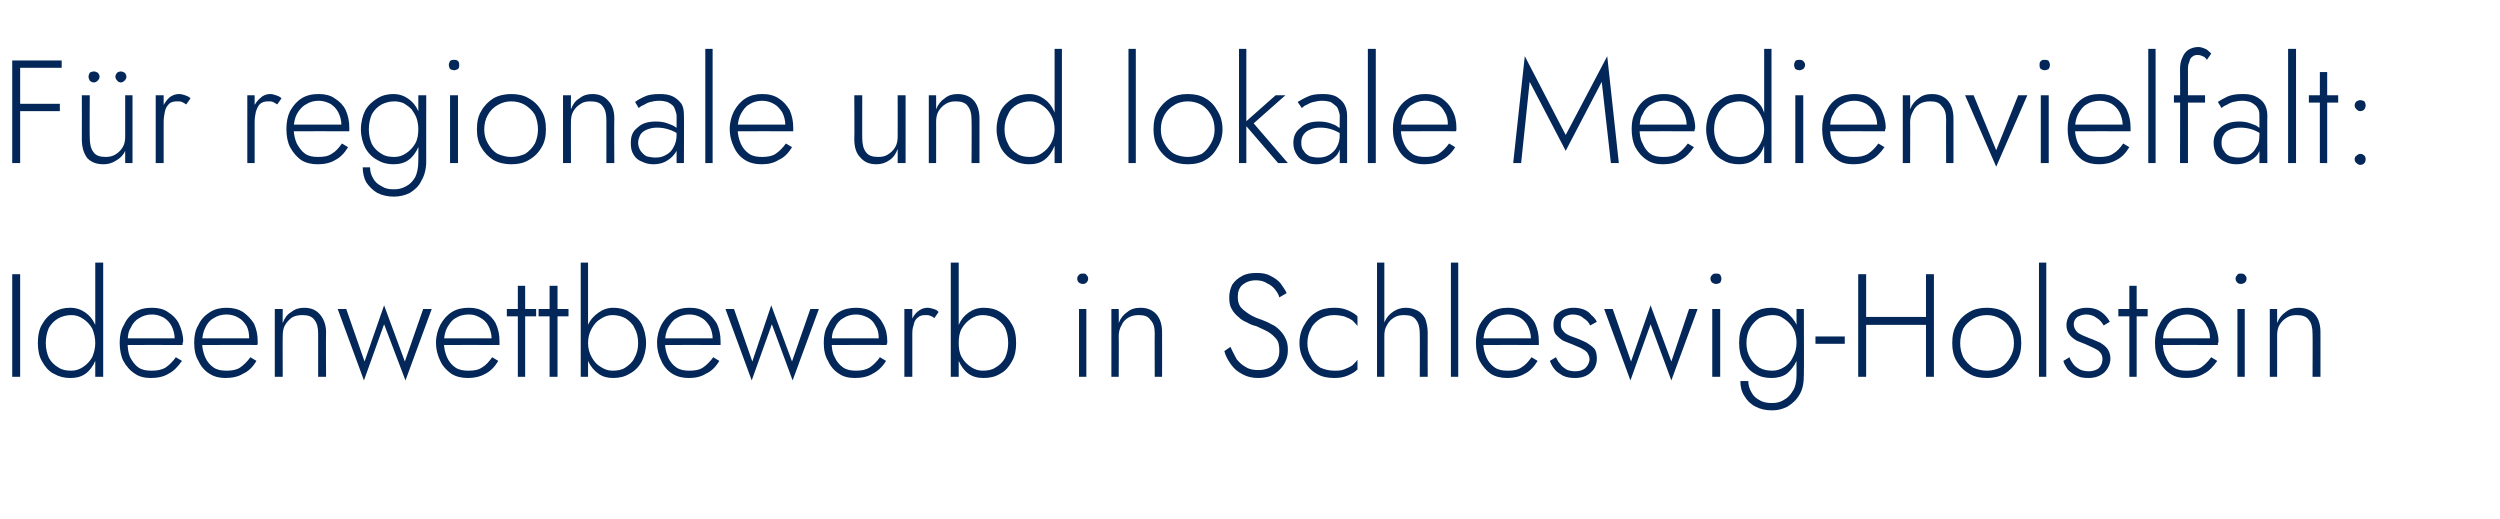
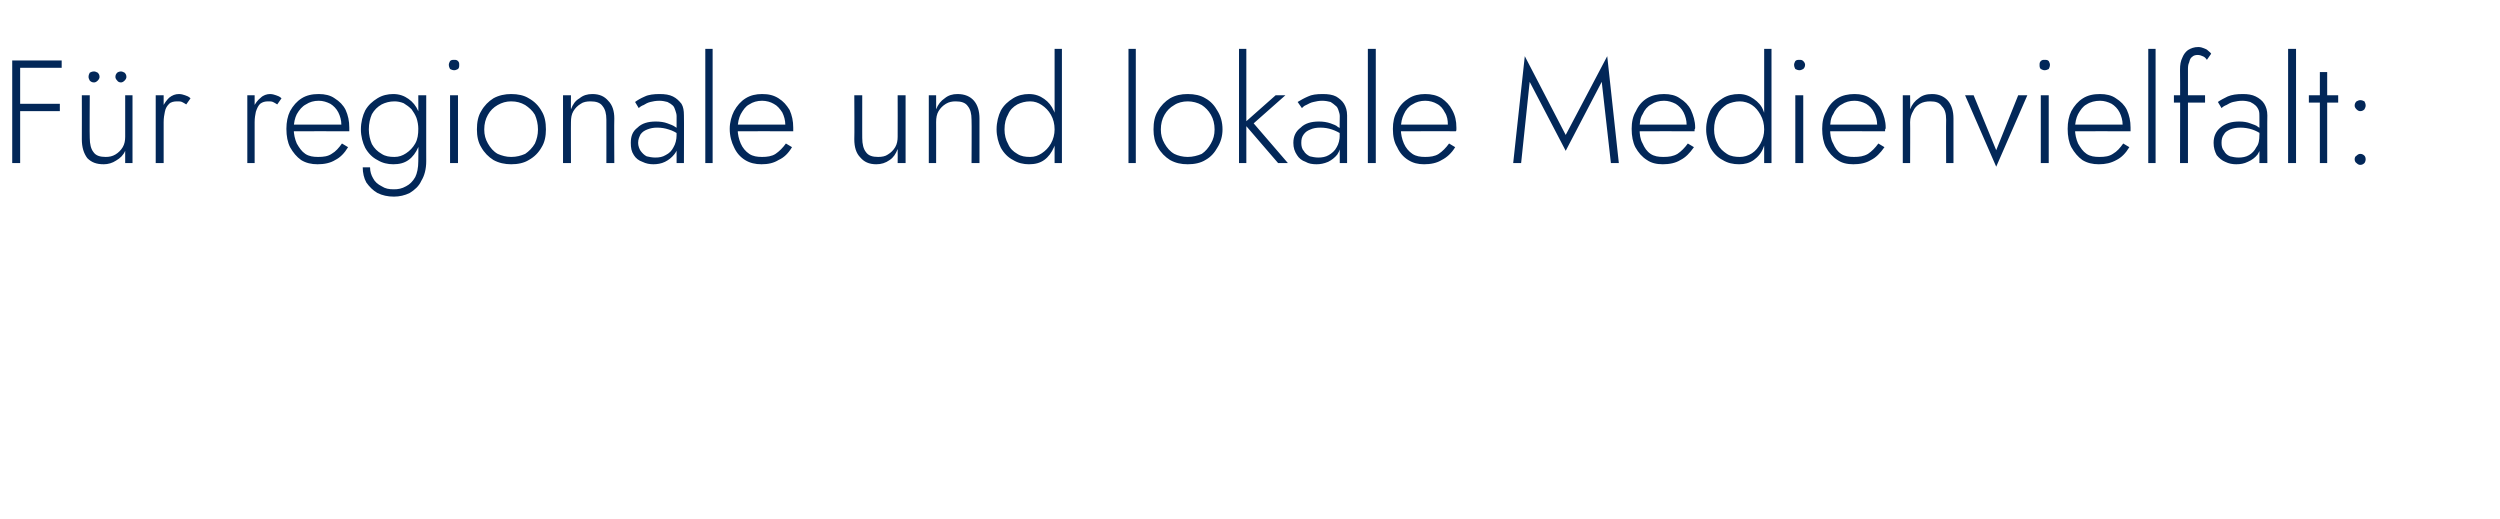
<svg xmlns="http://www.w3.org/2000/svg" version="1.1" width="409.4px" height="85px" viewBox="0 -1 409.4 85" style="top:-1px">
  <desc>F r regionale und lokale Medienvielfalt: Ideenwettbewerb in Schleswig-Holstein</desc>
  <defs />
  <g id="Polygon1181983">
-     <path d="M 2 43.9 L 2 60.7 L 3.3 60.7 L 3.3 43.9 L 2 43.9 Z M 15.6 42 L 15.6 60.7 L 16.9 60.7 L 16.9 42 L 15.6 42 Z M 6.2 55.2 C 6.2 56.3 6.4 57.4 6.9 58.2 C 7.4 59.1 8 59.8 8.8 60.2 C 9.7 60.7 10.5 60.9 11.5 60.9 C 12.5 60.9 13.3 60.7 14 60.2 C 14.7 59.7 15.2 59 15.6 58.1 C 16 57.2 16.2 56.2 16.2 55.2 C 16.2 54.1 16 53.1 15.6 52.2 C 15.2 51.3 14.7 50.7 14 50.2 C 13.3 49.7 12.5 49.4 11.5 49.4 C 10.5 49.4 9.7 49.6 8.8 50.1 C 8 50.6 7.4 51.2 6.9 52.1 C 6.4 52.9 6.2 54 6.2 55.2 Z M 7.5 55.2 C 7.5 54.2 7.7 53.4 8 52.7 C 8.4 52 8.9 51.5 9.6 51.1 C 10.2 50.8 10.9 50.6 11.7 50.6 C 12.4 50.6 13 50.8 13.6 51.2 C 14.2 51.6 14.7 52.1 15.1 52.8 C 15.4 53.5 15.6 54.3 15.6 55.2 C 15.6 56 15.4 56.8 15.1 57.5 C 14.7 58.2 14.2 58.7 13.6 59.1 C 13 59.5 12.4 59.7 11.7 59.7 C 10.9 59.7 10.2 59.6 9.6 59.2 C 8.9 58.8 8.4 58.3 8 57.6 C 7.7 56.9 7.5 56.1 7.5 55.2 Z M 24.7 60.9 C 25.8 60.9 26.8 60.7 27.6 60.2 C 28.4 59.8 29.1 59.1 29.8 58.1 C 29.8 58.1 28.8 57.5 28.8 57.5 C 28.3 58.2 27.7 58.8 27.1 59.2 C 26.4 59.6 25.7 59.7 24.8 59.7 C 24 59.7 23.3 59.6 22.7 59.2 C 22.1 58.8 21.7 58.2 21.3 57.5 C 21 56.8 20.9 56 20.9 55.1 C 20.9 54.1 21 53.3 21.4 52.7 C 21.7 52 22.2 51.4 22.8 51.1 C 23.4 50.7 24.1 50.5 24.9 50.5 C 25.6 50.5 26.2 50.7 26.8 51 C 27.3 51.3 27.8 51.8 28.1 52.4 C 28.4 53 28.6 53.7 28.6 54.4 C 28.6 54.5 28.6 54.7 28.5 54.8 C 28.5 54.9 28.5 55.1 28.4 55.1 C 28.44 55.14 29 54.4 29 54.4 L 20.4 54.4 L 20.4 55.5 C 20.4 55.5 29.9 55.47 29.9 55.5 C 29.9 55.4 29.9 55.3 29.9 55.2 C 29.9 55.1 30 55 30 54.9 C 30 53.8 29.7 52.9 29.3 52 C 28.9 51.2 28.3 50.6 27.5 50.1 C 26.8 49.6 25.9 49.4 24.9 49.4 C 23.8 49.4 22.9 49.6 22.1 50.1 C 21.3 50.6 20.7 51.3 20.3 52.2 C 19.8 53 19.6 54 19.6 55.1 C 19.6 56.3 19.8 57.3 20.2 58.1 C 20.7 59 21.3 59.7 22.1 60.2 C 22.8 60.7 23.7 60.9 24.7 60.9 Z M 36.9 60.9 C 38 60.9 39 60.7 39.8 60.2 C 40.7 59.8 41.4 59.1 42 58.1 C 42 58.1 41 57.5 41 57.5 C 40.5 58.2 39.9 58.8 39.3 59.2 C 38.7 59.6 37.9 59.7 37.1 59.7 C 36.3 59.7 35.6 59.6 35 59.2 C 34.4 58.8 33.9 58.2 33.6 57.5 C 33.3 56.8 33.1 56 33.1 55.1 C 33.1 54.1 33.3 53.3 33.6 52.7 C 33.9 52 34.4 51.4 35 51.1 C 35.6 50.7 36.3 50.5 37.1 50.5 C 37.8 50.5 38.5 50.7 39 51 C 39.6 51.3 40 51.8 40.4 52.4 C 40.7 53 40.8 53.7 40.8 54.4 C 40.8 54.5 40.8 54.7 40.8 54.8 C 40.7 54.9 40.7 55.1 40.7 55.1 C 40.68 55.14 41.2 54.4 41.2 54.4 L 32.6 54.4 L 32.6 55.5 C 32.6 55.5 42.14 55.47 42.1 55.5 C 42.2 55.4 42.2 55.3 42.2 55.2 C 42.2 55.1 42.2 55 42.2 54.9 C 42.2 53.8 42 52.9 41.6 52 C 41.1 51.2 40.5 50.6 39.8 50.1 C 39 49.6 38.1 49.4 37.1 49.4 C 36.1 49.4 35.2 49.6 34.4 50.1 C 33.6 50.6 32.9 51.3 32.5 52.2 C 32 53 31.8 54 31.8 55.1 C 31.8 56.3 32 57.3 32.5 58.1 C 32.9 59 33.5 59.7 34.3 60.2 C 35.1 60.7 35.9 60.9 36.9 60.9 Z M 52.1 53.6 C 52.1 53.58 52.1 60.7 52.1 60.7 L 53.4 60.7 C 53.4 60.7 53.35 53.43 53.4 53.4 C 53.4 52.2 53 51.2 52.4 50.5 C 51.8 49.8 51 49.4 49.8 49.4 C 49 49.4 48.3 49.6 47.7 50.1 C 47 50.5 46.6 51.1 46.3 51.9 C 46.27 51.94 46.3 49.6 46.3 49.6 L 45 49.6 L 45 60.7 L 46.3 60.7 C 46.3 60.7 46.27 53.96 46.3 54 C 46.3 53.3 46.4 52.7 46.7 52.2 C 47 51.7 47.4 51.3 47.8 51 C 48.3 50.7 48.9 50.6 49.5 50.6 C 50.4 50.6 51.1 50.8 51.5 51.4 C 51.9 51.9 52.1 52.6 52.1 53.6 Z M 55.3 49.6 L 59.6 61.3 L 62.9 52.1 L 66.4 61.3 L 70.7 49.6 L 69.3 49.6 L 66.3 58.2 L 62.9 49 L 59.7 58.2 L 56.7 49.6 L 55.3 49.6 Z M 76.6 60.9 C 77.7 60.9 78.6 60.7 79.5 60.2 C 80.3 59.8 81 59.1 81.6 58.1 C 81.6 58.1 80.6 57.5 80.6 57.5 C 80.1 58.2 79.6 58.8 78.9 59.2 C 78.3 59.6 77.6 59.7 76.7 59.7 C 75.9 59.7 75.2 59.6 74.6 59.2 C 74 58.8 73.5 58.2 73.2 57.5 C 72.9 56.8 72.7 56 72.7 55.1 C 72.7 54.1 72.9 53.3 73.2 52.7 C 73.6 52 74 51.4 74.6 51.1 C 75.2 50.7 75.9 50.5 76.8 50.5 C 77.5 50.5 78.1 50.7 78.6 51 C 79.2 51.3 79.7 51.8 80 52.4 C 80.3 53 80.5 53.7 80.5 54.4 C 80.5 54.5 80.5 54.7 80.4 54.8 C 80.4 54.9 80.3 55.1 80.3 55.1 C 80.3 55.14 80.8 54.4 80.8 54.4 L 72.2 54.4 L 72.2 55.5 C 72.2 55.5 81.77 55.47 81.8 55.5 C 81.8 55.4 81.8 55.3 81.8 55.2 C 81.8 55.1 81.8 55 81.8 54.9 C 81.8 53.8 81.6 52.9 81.2 52 C 80.8 51.2 80.2 50.6 79.4 50.1 C 78.6 49.6 77.8 49.4 76.8 49.4 C 75.7 49.4 74.8 49.6 74 50.1 C 73.2 50.6 72.6 51.3 72.1 52.2 C 71.7 53 71.4 54 71.4 55.1 C 71.4 56.3 71.7 57.3 72.1 58.1 C 72.5 59 73.2 59.7 73.9 60.2 C 74.7 60.7 75.6 60.9 76.6 60.9 Z M 83 49.6 L 83 50.8 L 87.8 50.8 L 87.8 49.6 L 83 49.6 Z M 84.8 45.8 L 84.8 60.7 L 86 60.7 L 86 45.8 L 84.8 45.8 Z M 88.2 49.6 L 88.2 50.8 L 93.1 50.8 L 93.1 49.6 L 88.2 49.6 Z M 90 45.8 L 90 60.7 L 91.3 60.7 L 91.3 45.8 L 90 45.8 Z M 96.3 42 L 95.1 42 L 95.1 60.7 L 96.3 60.7 L 96.3 42 Z M 105.8 55.2 C 105.8 54 105.5 52.9 105.1 52.1 C 104.6 51.2 103.9 50.6 103.1 50.1 C 102.3 49.6 101.4 49.4 100.4 49.4 C 99.5 49.4 98.7 49.7 98 50.2 C 97.3 50.7 96.7 51.3 96.3 52.2 C 96 53.1 95.8 54.1 95.8 55.2 C 95.8 56.2 96 57.2 96.3 58.1 C 96.7 59 97.3 59.7 98 60.2 C 98.7 60.7 99.5 60.9 100.4 60.9 C 101.4 60.9 102.3 60.7 103.1 60.2 C 103.9 59.8 104.6 59.1 105.1 58.2 C 105.5 57.4 105.8 56.3 105.8 55.2 Z M 104.5 55.2 C 104.5 56.1 104.3 56.9 103.9 57.6 C 103.6 58.3 103 58.8 102.4 59.2 C 101.8 59.6 101.1 59.7 100.3 59.7 C 99.6 59.7 99 59.5 98.4 59.1 C 97.7 58.7 97.3 58.2 96.9 57.5 C 96.5 56.8 96.3 56 96.3 55.2 C 96.3 54.3 96.5 53.5 96.9 52.8 C 97.3 52.1 97.7 51.6 98.4 51.2 C 99 50.8 99.6 50.6 100.3 50.6 C 101.1 50.6 101.8 50.8 102.4 51.1 C 103 51.5 103.6 52 103.9 52.7 C 104.3 53.4 104.5 54.2 104.5 55.2 Z M 112.8 60.9 C 113.9 60.9 114.8 60.7 115.6 60.2 C 116.5 59.8 117.2 59.1 117.8 58.1 C 117.8 58.1 116.8 57.5 116.8 57.5 C 116.3 58.2 115.7 58.8 115.1 59.2 C 114.5 59.6 113.7 59.7 112.9 59.7 C 112.1 59.7 111.4 59.6 110.8 59.2 C 110.2 58.8 109.7 58.2 109.4 57.5 C 109.1 56.8 108.9 56 108.9 55.1 C 108.9 54.1 109.1 53.3 109.4 52.7 C 109.8 52 110.2 51.4 110.8 51.1 C 111.4 50.7 112.1 50.5 112.9 50.5 C 113.6 50.5 114.3 50.7 114.8 51 C 115.4 51.3 115.8 51.8 116.2 52.4 C 116.5 53 116.7 53.7 116.7 54.4 C 116.7 54.5 116.6 54.7 116.6 54.8 C 116.6 54.9 116.5 55.1 116.5 55.1 C 116.49 55.14 117 54.4 117 54.4 L 108.4 54.4 L 108.4 55.5 C 108.4 55.5 117.96 55.47 118 55.5 C 118 55.4 118 55.3 118 55.2 C 118 55.1 118 55 118 54.9 C 118 53.8 117.8 52.9 117.4 52 C 116.9 51.2 116.4 50.6 115.6 50.1 C 114.8 49.6 114 49.4 112.9 49.4 C 111.9 49.4 111 49.6 110.2 50.1 C 109.4 50.6 108.8 51.3 108.3 52.2 C 107.9 53 107.6 54 107.6 55.1 C 107.6 56.3 107.9 57.3 108.3 58.1 C 108.7 59 109.3 59.7 110.1 60.2 C 110.9 60.7 111.8 60.9 112.8 60.9 Z M 118.8 49.6 L 123.1 61.3 L 126.4 52.1 L 129.8 61.3 L 134.1 49.6 L 132.7 49.6 L 129.7 58.2 L 126.3 49 L 123.2 58.2 L 120.2 49.6 L 118.8 49.6 Z M 140 60.9 C 141.1 60.9 142.1 60.7 142.9 60.2 C 143.7 59.8 144.5 59.1 145.1 58.1 C 145.1 58.1 144.1 57.5 144.1 57.5 C 143.6 58.2 143 58.8 142.4 59.2 C 141.7 59.6 141 59.7 140.2 59.7 C 139.4 59.7 138.7 59.6 138.1 59.2 C 137.5 58.8 137 58.2 136.7 57.5 C 136.3 56.8 136.2 56 136.2 55.1 C 136.2 54.1 136.3 53.3 136.7 52.7 C 137 52 137.5 51.4 138.1 51.1 C 138.7 50.7 139.4 50.5 140.2 50.5 C 140.9 50.5 141.5 50.7 142.1 51 C 142.7 51.3 143.1 51.8 143.4 52.4 C 143.8 53 143.9 53.7 143.9 54.4 C 143.9 54.5 143.9 54.7 143.9 54.8 C 143.8 54.9 143.8 55.1 143.8 55.1 C 143.76 55.14 144.3 54.4 144.3 54.4 L 135.7 54.4 L 135.7 55.5 C 135.7 55.5 145.22 55.47 145.2 55.5 C 145.2 55.4 145.2 55.3 145.3 55.2 C 145.3 55.1 145.3 55 145.3 54.9 C 145.3 53.8 145.1 52.9 144.6 52 C 144.2 51.2 143.6 50.6 142.9 50.1 C 142.1 49.6 141.2 49.4 140.2 49.4 C 139.2 49.4 138.2 49.6 137.4 50.1 C 136.6 50.6 136 51.3 135.6 52.2 C 135.1 53 134.9 54 134.9 55.1 C 134.9 56.3 135.1 57.3 135.6 58.1 C 136 59 136.6 59.7 137.4 60.2 C 138.1 60.7 139 60.9 140 60.9 Z M 149.4 49.6 L 148.1 49.6 L 148.1 60.7 L 149.4 60.7 L 149.4 49.6 Z M 153 51.1 C 153 51.1 153.7 50.1 153.7 50.1 C 153.5 49.8 153.2 49.7 152.9 49.6 C 152.6 49.5 152.2 49.4 151.9 49.4 C 151.3 49.4 150.8 49.6 150.3 50 C 149.8 50.4 149.5 50.9 149.2 51.6 C 148.9 52.3 148.8 53.1 148.8 54 C 148.8 54 149.4 54 149.4 54 C 149.4 53.3 149.4 52.8 149.6 52.3 C 149.7 51.7 149.9 51.3 150.3 51 C 150.6 50.7 151 50.6 151.6 50.6 C 151.9 50.6 152.1 50.6 152.3 50.7 C 152.6 50.8 152.8 50.9 153 51.1 Z M 157 42 L 155.7 42 L 155.7 60.7 L 157 60.7 L 157 42 Z M 166.4 55.2 C 166.4 54 166.2 52.9 165.7 52.1 C 165.2 51.2 164.6 50.6 163.8 50.1 C 163 49.6 162.1 49.4 161.1 49.4 C 160.1 49.4 159.3 49.7 158.6 50.2 C 157.9 50.7 157.4 51.3 157 52.2 C 156.6 53.1 156.4 54.1 156.4 55.2 C 156.4 56.2 156.6 57.2 157 58.1 C 157.4 59 157.9 59.7 158.6 60.2 C 159.3 60.7 160.1 60.9 161.1 60.9 C 162.1 60.9 163 60.7 163.8 60.2 C 164.6 59.8 165.2 59.1 165.7 58.2 C 166.2 57.4 166.4 56.3 166.4 55.2 Z M 165.1 55.2 C 165.1 56.1 164.9 56.9 164.6 57.6 C 164.2 58.3 163.7 58.8 163 59.2 C 162.4 59.6 161.7 59.7 160.9 59.7 C 160.2 59.7 159.6 59.5 159 59.1 C 158.4 58.7 157.9 58.2 157.5 57.5 C 157.1 56.8 157 56 157 55.2 C 157 54.3 157.1 53.5 157.5 52.8 C 157.9 52.1 158.4 51.6 159 51.2 C 159.6 50.8 160.2 50.6 160.9 50.6 C 161.7 50.6 162.4 50.8 163 51.1 C 163.7 51.5 164.2 52 164.6 52.7 C 164.9 53.4 165.1 54.2 165.1 55.2 Z M 176.4 44.6 C 176.4 44.9 176.5 45.1 176.7 45.3 C 176.9 45.4 177.1 45.5 177.3 45.5 C 177.6 45.5 177.8 45.4 177.9 45.3 C 178.1 45.1 178.2 44.9 178.2 44.6 C 178.2 44.4 178.1 44.2 177.9 44 C 177.8 43.8 177.6 43.8 177.3 43.8 C 177.1 43.8 176.9 43.8 176.7 44 C 176.5 44.2 176.4 44.4 176.4 44.6 Z M 176.7 49.6 L 176.7 60.7 L 177.9 60.7 L 177.9 49.6 L 176.7 49.6 Z M 189.1 53.6 C 189.07 53.58 189.1 60.7 189.1 60.7 L 190.3 60.7 C 190.3 60.7 190.32 53.43 190.3 53.4 C 190.3 52.2 190 51.2 189.4 50.5 C 188.8 49.8 187.9 49.4 186.8 49.4 C 185.9 49.4 185.2 49.6 184.6 50.1 C 184 50.5 183.5 51.1 183.2 51.9 C 183.24 51.94 183.2 49.6 183.2 49.6 L 182 49.6 L 182 60.7 L 183.2 60.7 C 183.2 60.7 183.24 53.96 183.2 54 C 183.2 53.3 183.4 52.7 183.7 52.2 C 183.9 51.7 184.3 51.3 184.8 51 C 185.3 50.7 185.9 50.6 186.5 50.6 C 187.4 50.6 188 50.8 188.4 51.4 C 188.9 51.9 189.1 52.6 189.1 53.6 Z M 201.5 55.8 C 201.5 55.8 200.5 56.5 200.5 56.5 C 200.7 57.3 201.1 58 201.6 58.7 C 202.1 59.4 202.7 59.9 203.5 60.3 C 204.2 60.7 205.1 60.9 206 60.9 C 206.7 60.9 207.4 60.8 208 60.6 C 208.5 60.4 209.1 60 209.5 59.6 C 209.9 59.2 210.3 58.7 210.5 58.2 C 210.8 57.6 210.9 57 210.9 56.3 C 210.9 55.6 210.8 54.9 210.5 54.4 C 210.3 53.9 209.9 53.4 209.5 53 C 209.1 52.6 208.7 52.3 208.2 52.1 C 207.7 51.8 207.2 51.6 206.7 51.4 C 205.8 51.1 205.1 50.8 204.5 50.4 C 203.9 50 203.4 49.6 203.1 49.2 C 202.8 48.7 202.7 48.2 202.7 47.6 C 202.7 46.8 202.9 46.2 203.4 45.7 C 204 45.2 204.7 44.9 205.7 44.9 C 206.4 44.9 207.1 45.1 207.5 45.4 C 208 45.6 208.5 46 208.8 46.4 C 209.1 46.8 209.4 47.2 209.5 47.7 C 209.5 47.7 210.7 47 210.7 47 C 210.5 46.5 210.1 46 209.7 45.4 C 209.3 44.9 208.7 44.5 208.1 44.2 C 207.4 43.8 206.7 43.7 205.8 43.7 C 204.9 43.7 204.1 43.8 203.4 44.2 C 202.8 44.5 202.2 45 201.8 45.6 C 201.5 46.2 201.3 46.9 201.3 47.7 C 201.3 48.5 201.4 49.1 201.7 49.6 C 202 50.1 202.3 50.5 202.8 50.9 C 203.2 51.3 203.7 51.6 204.2 51.8 C 204.7 52.1 205.2 52.3 205.7 52.4 C 206.4 52.7 207 53 207.6 53.3 C 208.1 53.6 208.6 54 209 54.5 C 209.4 55 209.5 55.6 209.5 56.5 C 209.5 57.4 209.2 58.1 208.6 58.7 C 208 59.3 207.1 59.6 206.1 59.6 C 205.3 59.6 204.6 59.5 204 59.1 C 203.4 58.8 202.9 58.3 202.5 57.8 C 202.2 57.2 201.8 56.5 201.5 55.8 Z M 214.1 55.2 C 214.1 54.3 214.3 53.5 214.7 52.8 C 215 52.1 215.6 51.6 216.2 51.2 C 216.9 50.8 217.6 50.6 218.5 50.6 C 219.1 50.6 219.6 50.7 220.1 50.8 C 220.6 51 221.1 51.2 221.5 51.5 C 221.8 51.8 222.1 52.1 222.3 52.4 C 222.3 52.4 222.3 50.8 222.3 50.8 C 221.9 50.4 221.4 50.1 220.7 49.8 C 220 49.5 219.3 49.4 218.5 49.4 C 217.4 49.4 216.4 49.6 215.6 50.1 C 214.7 50.6 214.1 51.3 213.6 52.2 C 213.1 53 212.8 54 212.8 55.2 C 212.8 56.3 213.1 57.3 213.6 58.1 C 214.1 59 214.7 59.7 215.6 60.2 C 216.4 60.7 217.4 60.9 218.5 60.9 C 219.3 60.9 220 60.8 220.7 60.5 C 221.4 60.2 221.9 59.9 222.3 59.5 C 222.3 59.5 222.3 57.9 222.3 57.9 C 222.1 58.2 221.8 58.5 221.5 58.8 C 221.1 59.1 220.6 59.3 220.1 59.5 C 219.6 59.7 219.1 59.7 218.5 59.7 C 217.6 59.7 216.9 59.5 216.2 59.2 C 215.6 58.8 215 58.2 214.7 57.5 C 214.3 56.8 214.1 56.1 214.1 55.2 Z M 226.7 42 L 225.5 42 L 225.5 60.7 L 226.7 60.7 L 226.7 42 Z M 232.5 53.6 C 232.53 53.58 232.5 60.7 232.5 60.7 L 233.8 60.7 C 233.8 60.7 233.78 53.43 233.8 53.4 C 233.8 52.6 233.6 51.8 233.4 51.2 C 233.1 50.6 232.7 50.2 232.2 49.9 C 231.6 49.6 231 49.4 230.2 49.4 C 229.5 49.4 228.8 49.6 228.2 50 C 227.6 50.4 227.1 50.9 226.8 51.6 C 226.4 52.3 226.3 53.1 226.3 54 C 226.3 54 226.7 54 226.7 54 C 226.7 53.3 226.8 52.8 227.1 52.3 C 227.4 51.7 227.8 51.3 228.3 51 C 228.8 50.7 229.3 50.6 229.9 50.6 C 230.9 50.6 231.5 50.8 231.9 51.4 C 232.3 51.9 232.5 52.6 232.5 53.6 Z M 237.6 42 L 237.6 60.7 L 238.8 60.7 L 238.8 42 L 237.6 42 Z M 246.8 60.9 C 247.9 60.9 248.8 60.7 249.7 60.2 C 250.5 59.8 251.2 59.1 251.8 58.1 C 251.8 58.1 250.8 57.5 250.8 57.5 C 250.3 58.2 249.8 58.8 249.1 59.2 C 248.5 59.6 247.8 59.7 246.9 59.7 C 246.1 59.7 245.4 59.6 244.8 59.2 C 244.2 58.8 243.7 58.2 243.4 57.5 C 243.1 56.8 242.9 56 242.9 55.1 C 242.9 54.1 243.1 53.3 243.4 52.7 C 243.8 52 244.2 51.4 244.8 51.1 C 245.4 50.7 246.1 50.5 247 50.5 C 247.7 50.5 248.3 50.7 248.9 51 C 249.4 51.3 249.9 51.8 250.2 52.4 C 250.5 53 250.7 53.7 250.7 54.4 C 250.7 54.5 250.7 54.7 250.6 54.8 C 250.6 54.9 250.5 55.1 250.5 55.1 C 250.51 55.14 251 54.4 251 54.4 L 242.4 54.4 L 242.4 55.5 C 242.4 55.5 251.97 55.47 252 55.5 C 252 55.4 252 55.3 252 55.2 C 252 55.1 252 55 252 54.9 C 252 53.8 251.8 52.9 251.4 52 C 251 51.2 250.4 50.6 249.6 50.1 C 248.8 49.6 248 49.4 247 49.4 C 245.9 49.4 245 49.6 244.2 50.1 C 243.4 50.6 242.8 51.3 242.3 52.2 C 241.9 53 241.7 54 241.7 55.1 C 241.7 56.3 241.9 57.3 242.3 58.1 C 242.8 59 243.4 59.7 244.1 60.2 C 244.9 60.7 245.8 60.9 246.8 60.9 Z M 254.8 57.5 C 254.8 57.5 253.8 58.1 253.8 58.1 C 254 58.6 254.2 59 254.6 59.5 C 254.9 59.9 255.4 60.2 255.9 60.5 C 256.5 60.8 257.2 60.9 257.9 60.9 C 259 60.9 259.9 60.6 260.5 60 C 261.2 59.4 261.5 58.6 261.5 57.7 C 261.5 57.1 261.4 56.5 261.1 56.1 C 260.7 55.7 260.3 55.4 259.8 55.1 C 259.3 54.9 258.8 54.6 258.2 54.4 C 257.7 54.2 257.3 54.1 256.9 53.9 C 256.5 53.7 256.2 53.5 256 53.2 C 255.7 52.9 255.6 52.6 255.6 52.1 C 255.6 51.6 255.8 51.2 256.2 50.9 C 256.5 50.7 257 50.5 257.5 50.5 C 258.3 50.5 258.9 50.7 259.3 51.1 C 259.8 51.4 260.2 51.8 260.4 52.3 C 260.4 52.3 261.5 51.7 261.5 51.7 C 261.3 51.3 261 50.9 260.6 50.6 C 260.3 50.2 259.9 49.9 259.4 49.7 C 258.9 49.5 258.3 49.4 257.7 49.4 C 257.1 49.4 256.6 49.5 256.1 49.7 C 255.6 49.9 255.2 50.2 254.8 50.6 C 254.5 51.1 254.4 51.6 254.4 52.2 C 254.4 52.9 254.5 53.4 254.8 53.8 C 255.2 54.2 255.5 54.5 256 54.8 C 256.5 55 257 55.2 257.5 55.4 C 258 55.6 258.4 55.8 258.9 56 C 259.3 56.2 259.6 56.4 259.9 56.7 C 260.1 57 260.3 57.4 260.3 57.8 C 260.3 58.4 260 58.9 259.6 59.3 C 259.2 59.6 258.7 59.8 258 59.8 C 257.4 59.8 256.9 59.7 256.5 59.5 C 256.1 59.2 255.7 59 255.5 58.6 C 255.2 58.3 255 57.9 254.8 57.5 Z M 262.7 49.6 L 267 61.3 L 270.3 52.1 L 273.7 61.3 L 278 49.6 L 276.6 49.6 L 273.7 58.2 L 270.3 49 L 267.1 58.2 L 264.1 49.6 L 262.7 49.6 Z M 280.1 44.6 C 280.1 44.9 280.2 45.1 280.4 45.3 C 280.6 45.4 280.8 45.5 281 45.5 C 281.3 45.5 281.5 45.4 281.7 45.3 C 281.8 45.1 281.9 44.9 281.9 44.6 C 281.9 44.4 281.8 44.2 281.7 44 C 281.5 43.8 281.3 43.8 281 43.8 C 280.8 43.8 280.6 43.8 280.4 44 C 280.2 44.2 280.1 44.4 280.1 44.6 Z M 280.4 49.6 L 280.4 60.7 L 281.7 60.7 L 281.7 49.6 L 280.4 49.6 Z M 285 61.4 C 285 62.3 285.2 63.2 285.7 63.9 C 286.1 64.6 286.7 65.2 287.5 65.6 C 288.3 66 289.1 66.2 290.2 66.2 C 291.1 66.2 291.9 66 292.7 65.6 C 293.5 65.1 294.2 64.5 294.7 63.6 C 295.2 62.8 295.4 61.7 295.4 60.4 C 295.44 60.44 295.4 49.6 295.4 49.6 L 294.2 49.6 C 294.2 49.6 294.19 60.44 294.2 60.4 C 294.2 61.5 294 62.4 293.6 63 C 293.2 63.7 292.7 64.2 292.1 64.5 C 291.5 64.9 290.8 65 290.2 65 C 289.4 65 288.7 64.9 288.1 64.5 C 287.5 64.2 287.1 63.8 286.8 63.2 C 286.5 62.7 286.3 62.1 286.3 61.4 C 286.3 61.4 285 61.4 285 61.4 Z M 284.8 55.2 C 284.8 56.3 285 57.4 285.5 58.2 C 286 59.1 286.6 59.8 287.4 60.2 C 288.2 60.7 289.1 60.9 290.1 60.9 C 291 60.9 291.9 60.7 292.6 60.2 C 293.2 59.7 293.8 59 294.2 58.1 C 294.6 57.2 294.8 56.2 294.8 55.2 C 294.8 54.1 294.6 53.1 294.2 52.2 C 293.8 51.3 293.2 50.7 292.6 50.2 C 291.9 49.7 291 49.4 290.1 49.4 C 289.1 49.4 288.2 49.6 287.4 50.1 C 286.6 50.6 286 51.2 285.5 52.1 C 285 52.9 284.8 54 284.8 55.2 Z M 286 55.2 C 286 54.2 286.2 53.4 286.6 52.7 C 287 52 287.5 51.5 288.1 51.1 C 288.8 50.8 289.5 50.6 290.3 50.6 C 290.8 50.6 291.3 50.7 291.7 50.9 C 292.2 51.2 292.6 51.5 293 51.9 C 293.4 52.3 293.7 52.8 293.9 53.3 C 294.1 53.9 294.2 54.5 294.2 55.1 C 294.2 56 294 56.8 293.6 57.5 C 293.3 58.2 292.8 58.7 292.2 59.1 C 291.6 59.5 290.9 59.7 290.3 59.7 C 289.5 59.7 288.8 59.6 288.1 59.2 C 287.5 58.8 287 58.3 286.6 57.6 C 286.2 56.9 286 56.1 286 55.2 Z M 297.3 55.3 L 302.1 55.3 L 302.1 54.1 L 297.3 54.1 L 297.3 55.3 Z M 305 52.2 L 316.3 52.2 L 316.3 50.9 L 305 50.9 L 305 52.2 Z M 315.4 43.9 L 315.4 60.7 L 316.7 60.7 L 316.7 43.9 L 315.4 43.9 Z M 304.3 43.9 L 304.3 60.7 L 305.6 60.7 L 305.6 43.9 L 304.3 43.9 Z M 319.7 55.2 C 319.7 56.3 319.9 57.3 320.4 58.1 C 320.9 59 321.6 59.7 322.5 60.2 C 323.3 60.7 324.3 60.9 325.4 60.9 C 326.4 60.9 327.4 60.7 328.3 60.2 C 329.1 59.7 329.8 59 330.3 58.1 C 330.8 57.3 331 56.3 331 55.2 C 331 54 330.8 53 330.3 52.2 C 329.8 51.3 329.1 50.6 328.3 50.1 C 327.4 49.6 326.4 49.4 325.4 49.4 C 324.3 49.4 323.3 49.6 322.5 50.1 C 321.6 50.6 320.9 51.3 320.4 52.2 C 319.9 53 319.7 54 319.7 55.2 Z M 321 55.2 C 321 54.3 321.2 53.5 321.5 52.8 C 321.9 52.1 322.5 51.6 323.1 51.2 C 323.8 50.8 324.5 50.6 325.4 50.6 C 326.2 50.6 326.9 50.8 327.6 51.2 C 328.3 51.6 328.8 52.1 329.2 52.8 C 329.6 53.5 329.8 54.3 329.8 55.2 C 329.8 56.1 329.6 56.8 329.2 57.5 C 328.8 58.2 328.3 58.8 327.6 59.2 C 326.9 59.5 326.2 59.7 325.4 59.7 C 324.5 59.7 323.8 59.5 323.1 59.2 C 322.5 58.8 321.9 58.2 321.5 57.5 C 321.2 56.8 321 56.1 321 55.2 Z M 333.9 42 L 333.9 60.7 L 335.1 60.7 L 335.1 42 L 333.9 42 Z M 338.9 57.5 C 338.9 57.5 337.9 58.1 337.9 58.1 C 338 58.6 338.3 59 338.6 59.5 C 339 59.9 339.4 60.2 340 60.5 C 340.6 60.8 341.2 60.9 342 60.9 C 343.1 60.9 343.9 60.6 344.6 60 C 345.2 59.4 345.6 58.6 345.6 57.7 C 345.6 57.1 345.4 56.5 345.1 56.1 C 344.8 55.7 344.4 55.4 343.9 55.1 C 343.4 54.9 342.8 54.6 342.2 54.4 C 341.8 54.2 341.4 54.1 341 53.9 C 340.6 53.7 340.2 53.5 340 53.2 C 339.8 52.9 339.6 52.6 339.6 52.1 C 339.6 51.6 339.8 51.2 340.2 50.9 C 340.6 50.7 341 50.5 341.6 50.5 C 342.3 50.5 342.9 50.7 343.4 51.1 C 343.9 51.4 344.2 51.8 344.5 52.3 C 344.5 52.3 345.5 51.7 345.5 51.7 C 345.3 51.3 345 50.9 344.7 50.6 C 344.3 50.2 343.9 49.9 343.4 49.7 C 342.9 49.5 342.4 49.4 341.7 49.4 C 341.2 49.4 340.6 49.5 340.1 49.7 C 339.6 49.9 339.2 50.2 338.9 50.6 C 338.6 51.1 338.4 51.6 338.4 52.2 C 338.4 52.9 338.6 53.4 338.9 53.8 C 339.2 54.2 339.6 54.5 340.1 54.8 C 340.6 55 341.1 55.2 341.6 55.4 C 342 55.6 342.5 55.8 342.9 56 C 343.3 56.2 343.7 56.4 343.9 56.7 C 344.2 57 344.3 57.4 344.3 57.8 C 344.3 58.4 344.1 58.9 343.7 59.3 C 343.3 59.6 342.7 59.8 342.1 59.8 C 341.5 59.8 341 59.7 340.6 59.5 C 340.1 59.2 339.8 59 339.5 58.6 C 339.3 58.3 339 57.9 338.9 57.5 Z M 346.9 49.6 L 346.9 50.8 L 351.7 50.8 L 351.7 49.6 L 346.9 49.6 Z M 348.7 45.8 L 348.7 60.7 L 349.9 60.7 L 349.9 45.8 L 348.7 45.8 Z M 358 60.9 C 359.1 60.9 360.1 60.7 360.9 60.2 C 361.7 59.8 362.4 59.1 363.1 58.1 C 363.1 58.1 362.1 57.5 362.1 57.5 C 361.6 58.2 361 58.8 360.4 59.2 C 359.7 59.6 359 59.7 358.1 59.7 C 357.3 59.7 356.6 59.6 356 59.2 C 355.4 58.8 355 58.2 354.7 57.5 C 354.3 56.8 354.2 56 354.2 55.1 C 354.2 54.1 354.3 53.3 354.7 52.7 C 355 52 355.5 51.4 356.1 51.1 C 356.7 50.7 357.4 50.5 358.2 50.5 C 358.9 50.5 359.5 50.7 360.1 51 C 360.7 51.3 361.1 51.8 361.4 52.4 C 361.8 53 361.9 53.7 361.9 54.4 C 361.9 54.5 361.9 54.7 361.9 54.8 C 361.8 54.9 361.8 55.1 361.7 55.1 C 361.75 55.14 362.3 54.4 362.3 54.4 L 353.7 54.4 L 353.7 55.5 C 353.7 55.5 363.21 55.47 363.2 55.5 C 363.2 55.4 363.2 55.3 363.2 55.2 C 363.3 55.1 363.3 55 363.3 54.9 C 363.3 53.8 363 52.9 362.6 52 C 362.2 51.2 361.6 50.6 360.8 50.1 C 360.1 49.6 359.2 49.4 358.2 49.4 C 357.2 49.4 356.2 49.6 355.4 50.1 C 354.6 50.6 354 51.3 353.6 52.2 C 353.1 53 352.9 54 352.9 55.1 C 352.9 56.3 353.1 57.3 353.6 58.1 C 354 59 354.6 59.7 355.4 60.2 C 356.1 60.7 357 60.9 358 60.9 Z M 366.1 44.6 C 366.1 44.9 366.2 45.1 366.4 45.3 C 366.5 45.4 366.7 45.5 367 45.5 C 367.2 45.5 367.4 45.4 367.6 45.3 C 367.8 45.1 367.9 44.9 367.9 44.6 C 367.9 44.4 367.8 44.2 367.6 44 C 367.4 43.8 367.2 43.8 367 43.8 C 366.7 43.8 366.5 43.8 366.4 44 C 366.2 44.2 366.1 44.4 366.1 44.6 Z M 366.4 49.6 L 366.4 60.7 L 367.6 60.7 L 367.6 49.6 L 366.4 49.6 Z M 378.7 53.6 C 378.74 53.58 378.7 60.7 378.7 60.7 L 380 60.7 C 380 60.7 379.99 53.43 380 53.4 C 380 52.2 379.7 51.2 379.1 50.5 C 378.5 49.8 377.6 49.4 376.4 49.4 C 375.6 49.4 374.9 49.6 374.3 50.1 C 373.7 50.5 373.2 51.1 372.9 51.9 C 372.91 51.94 372.9 49.6 372.9 49.6 L 371.7 49.6 L 371.7 60.7 L 372.9 60.7 C 372.9 60.7 372.91 53.96 372.9 54 C 372.9 53.3 373 52.7 373.3 52.2 C 373.6 51.7 374 51.3 374.5 51 C 375 50.7 375.5 50.6 376.1 50.6 C 377 50.6 377.7 50.8 378.1 51.4 C 378.5 51.9 378.7 52.6 378.7 53.6 Z " stroke="none" fill="#022758" />
-   </g>
+     </g>
  <g id="Polygon1181982">
    <path d="M 2.7 10.1 L 10.1 10.1 L 10.1 8.9 L 2.7 8.9 L 2.7 10.1 Z M 2.7 17.2 L 9.8 17.2 L 9.8 16 L 2.7 16 L 2.7 17.2 Z M 2 8.9 L 2 25.7 L 3.3 25.7 L 3.3 8.9 L 2 8.9 Z M 20.5 25.7 L 21.7 25.7 L 21.7 14.6 L 20.5 14.6 L 20.5 25.7 Z M 14.7 21.6 C 14.66 21.65 14.7 14.6 14.7 14.6 L 13.4 14.6 C 13.4 14.6 13.42 21.79 13.4 21.8 C 13.4 23.1 13.7 24.1 14.3 24.9 C 15 25.6 15.8 25.9 17 25.9 C 17.7 25.9 18.4 25.7 19 25.3 C 19.7 24.9 20.2 24.4 20.5 23.7 C 20.9 23 21.1 22.2 21.1 21.4 C 21.1 21.4 20.5 21.4 20.5 21.4 C 20.5 22 20.4 22.6 20.1 23.1 C 19.8 23.6 19.4 24 18.9 24.3 C 18.4 24.6 17.9 24.7 17.3 24.7 C 16.4 24.7 15.7 24.5 15.3 23.9 C 14.9 23.4 14.7 22.6 14.7 21.6 Z M 18.9 11.6 C 18.9 11.8 19 12 19.2 12.2 C 19.3 12.4 19.6 12.5 19.8 12.5 C 20 12.5 20.2 12.4 20.4 12.2 C 20.6 12 20.7 11.8 20.7 11.6 C 20.7 11.3 20.6 11.1 20.4 10.9 C 20.2 10.8 20 10.7 19.8 10.7 C 19.6 10.7 19.3 10.8 19.2 10.9 C 19 11.1 18.9 11.3 18.9 11.6 Z M 14.5 11.6 C 14.5 11.8 14.6 12 14.7 12.2 C 14.9 12.4 15.1 12.5 15.4 12.5 C 15.6 12.5 15.8 12.4 16 12.2 C 16.2 12 16.3 11.8 16.3 11.6 C 16.3 11.3 16.2 11.1 16 10.9 C 15.8 10.8 15.6 10.7 15.4 10.7 C 15.1 10.7 14.9 10.8 14.7 10.9 C 14.6 11.1 14.5 11.3 14.5 11.6 Z M 26.8 14.6 L 25.5 14.6 L 25.5 25.7 L 26.8 25.7 L 26.8 14.6 Z M 30.5 16.1 C 30.5 16.1 31.2 15.1 31.2 15.1 C 30.9 14.8 30.6 14.7 30.3 14.6 C 30 14.5 29.7 14.4 29.3 14.4 C 28.7 14.4 28.2 14.6 27.7 15 C 27.3 15.4 26.9 15.9 26.6 16.6 C 26.3 17.3 26.2 18.1 26.2 19 C 26.2 19 26.8 19 26.8 19 C 26.8 18.3 26.9 17.8 27 17.3 C 27.1 16.7 27.4 16.3 27.7 16 C 28 15.7 28.5 15.6 29 15.6 C 29.3 15.6 29.6 15.6 29.8 15.7 C 30 15.8 30.2 15.9 30.5 16.1 Z M 41.7 14.6 L 40.5 14.6 L 40.5 25.7 L 41.7 25.7 L 41.7 14.6 Z M 45.4 16.1 C 45.4 16.1 46.1 15.1 46.1 15.1 C 45.8 14.8 45.5 14.7 45.2 14.6 C 44.9 14.5 44.6 14.4 44.2 14.4 C 43.7 14.4 43.1 14.6 42.7 15 C 42.2 15.4 41.8 15.9 41.5 16.6 C 41.3 17.3 41.1 18.1 41.1 19 C 41.1 19 41.7 19 41.7 19 C 41.7 18.3 41.8 17.8 41.9 17.3 C 42.1 16.7 42.3 16.3 42.6 16 C 43 15.7 43.4 15.6 43.9 15.6 C 44.2 15.6 44.5 15.6 44.7 15.7 C 44.9 15.8 45.1 15.9 45.4 16.1 Z M 52 25.9 C 53.1 25.9 54.1 25.7 54.9 25.2 C 55.7 24.8 56.4 24.1 57 23.1 C 57 23.1 56 22.5 56 22.5 C 55.5 23.2 55 23.8 54.3 24.2 C 53.7 24.6 53 24.7 52.1 24.7 C 51.3 24.7 50.6 24.6 50 24.2 C 49.4 23.8 49 23.2 48.6 22.5 C 48.3 21.8 48.1 21 48.1 20.1 C 48.1 19.1 48.3 18.3 48.6 17.7 C 49 17 49.5 16.4 50.1 16.1 C 50.7 15.7 51.4 15.5 52.2 15.5 C 52.9 15.5 53.5 15.7 54.1 16 C 54.6 16.3 55.1 16.8 55.4 17.4 C 55.7 18 55.9 18.7 55.9 19.4 C 55.9 19.5 55.9 19.7 55.8 19.8 C 55.8 19.9 55.8 20.1 55.7 20.1 C 55.73 20.14 56.3 19.4 56.3 19.4 L 47.7 19.4 L 47.7 20.5 C 47.7 20.5 57.19 20.47 57.2 20.5 C 57.2 20.4 57.2 20.3 57.2 20.2 C 57.2 20.1 57.2 20 57.2 19.9 C 57.2 18.8 57 17.9 56.6 17 C 56.2 16.2 55.6 15.6 54.8 15.1 C 54.1 14.6 53.2 14.4 52.2 14.4 C 51.1 14.4 50.2 14.6 49.4 15.1 C 48.6 15.6 48 16.3 47.5 17.2 C 47.1 18 46.9 19 46.9 20.1 C 46.9 21.3 47.1 22.3 47.5 23.1 C 48 24 48.6 24.7 49.3 25.2 C 50.1 25.7 51 25.9 52 25.9 Z M 59.4 26.4 C 59.4 27.3 59.6 28.2 60 28.9 C 60.5 29.6 61.1 30.2 61.8 30.6 C 62.6 31 63.5 31.2 64.5 31.2 C 65.4 31.2 66.3 31 67.1 30.6 C 67.9 30.1 68.6 29.5 69 28.6 C 69.5 27.8 69.8 26.7 69.8 25.4 C 69.79 25.44 69.8 14.6 69.8 14.6 L 68.5 14.6 C 68.5 14.6 68.54 25.44 68.5 25.4 C 68.5 26.5 68.3 27.4 68 28 C 67.6 28.7 67.1 29.2 66.5 29.5 C 65.8 29.9 65.2 30 64.5 30 C 63.7 30 63.1 29.9 62.5 29.5 C 61.9 29.2 61.4 28.8 61.1 28.2 C 60.8 27.7 60.6 27.1 60.6 26.4 C 60.6 26.4 59.4 26.4 59.4 26.4 Z M 59.1 20.2 C 59.1 21.3 59.4 22.4 59.8 23.2 C 60.3 24.1 61 24.8 61.8 25.2 C 62.6 25.7 63.5 25.9 64.4 25.9 C 65.4 25.9 66.2 25.7 66.9 25.2 C 67.6 24.7 68.1 24 68.5 23.1 C 68.9 22.2 69.1 21.2 69.1 20.2 C 69.1 19.1 68.9 18.1 68.5 17.2 C 68.1 16.3 67.6 15.7 66.9 15.2 C 66.2 14.7 65.4 14.4 64.4 14.4 C 63.5 14.4 62.6 14.6 61.8 15.1 C 61 15.6 60.3 16.2 59.8 17.1 C 59.4 17.9 59.1 19 59.1 20.2 Z M 60.4 20.2 C 60.4 19.2 60.6 18.4 60.9 17.7 C 61.3 17 61.8 16.5 62.5 16.1 C 63.1 15.8 63.8 15.6 64.6 15.6 C 65.1 15.6 65.6 15.7 66.1 15.9 C 66.6 16.2 67 16.5 67.4 16.9 C 67.7 17.3 68 17.8 68.2 18.3 C 68.4 18.9 68.5 19.5 68.5 20.1 C 68.5 21 68.4 21.8 68 22.5 C 67.6 23.2 67.1 23.7 66.5 24.1 C 65.9 24.5 65.3 24.7 64.6 24.7 C 63.8 24.7 63.1 24.6 62.5 24.2 C 61.8 23.8 61.3 23.3 60.9 22.6 C 60.6 21.9 60.4 21.1 60.4 20.2 Z M 73.5 9.6 C 73.5 9.9 73.6 10.1 73.7 10.3 C 73.9 10.4 74.1 10.5 74.4 10.5 C 74.6 10.5 74.8 10.4 75 10.3 C 75.2 10.1 75.2 9.9 75.2 9.6 C 75.2 9.4 75.2 9.2 75 9 C 74.8 8.8 74.6 8.8 74.4 8.8 C 74.1 8.8 73.9 8.8 73.7 9 C 73.6 9.2 73.5 9.4 73.5 9.6 Z M 73.7 14.6 L 73.7 25.7 L 75 25.7 L 75 14.6 L 73.7 14.6 Z M 78.1 20.2 C 78.1 21.3 78.3 22.3 78.8 23.1 C 79.3 24 80 24.7 80.8 25.2 C 81.7 25.7 82.7 25.9 83.7 25.9 C 84.8 25.9 85.8 25.7 86.6 25.2 C 87.5 24.7 88.2 24 88.7 23.1 C 89.2 22.3 89.4 21.3 89.4 20.2 C 89.4 19 89.2 18 88.7 17.2 C 88.2 16.3 87.5 15.6 86.6 15.1 C 85.8 14.6 84.8 14.4 83.7 14.4 C 82.7 14.4 81.7 14.6 80.8 15.1 C 80 15.6 79.3 16.3 78.8 17.2 C 78.3 18 78.1 19 78.1 20.2 Z M 79.3 20.2 C 79.3 19.3 79.5 18.5 79.9 17.8 C 80.3 17.1 80.8 16.6 81.5 16.2 C 82.2 15.8 82.9 15.6 83.7 15.6 C 84.6 15.6 85.3 15.8 86 16.2 C 86.6 16.6 87.2 17.1 87.6 17.8 C 87.9 18.5 88.1 19.3 88.1 20.2 C 88.1 21.1 87.9 21.8 87.6 22.5 C 87.2 23.2 86.6 23.8 86 24.2 C 85.3 24.5 84.6 24.7 83.7 24.7 C 82.9 24.7 82.2 24.5 81.5 24.2 C 80.8 23.8 80.3 23.2 79.9 22.5 C 79.5 21.8 79.3 21.1 79.3 20.2 Z M 99.3 18.6 C 99.31 18.58 99.3 25.7 99.3 25.7 L 100.6 25.7 C 100.6 25.7 100.56 18.43 100.6 18.4 C 100.6 17.2 100.3 16.2 99.6 15.5 C 99 14.8 98.2 14.4 97 14.4 C 96.2 14.4 95.5 14.6 94.9 15.1 C 94.2 15.5 93.8 16.1 93.5 16.9 C 93.48 16.94 93.5 14.6 93.5 14.6 L 92.2 14.6 L 92.2 25.7 L 93.5 25.7 C 93.5 25.7 93.48 18.96 93.5 19 C 93.5 18.3 93.6 17.7 93.9 17.2 C 94.2 16.7 94.6 16.3 95.1 16 C 95.5 15.7 96.1 15.6 96.7 15.6 C 97.6 15.6 98.3 15.8 98.7 16.4 C 99.1 16.9 99.3 17.6 99.3 18.6 Z M 104.5 22.4 C 104.5 21.8 104.7 21.4 104.9 21 C 105.2 20.6 105.5 20.4 106 20.2 C 106.5 20 107 19.9 107.6 19.9 C 108.3 19.9 108.9 20 109.5 20.2 C 110.2 20.4 110.7 20.7 111.3 21.1 C 111.3 21.1 111.3 20.3 111.3 20.3 C 111.1 20.1 110.9 20 110.6 19.8 C 110.2 19.5 109.8 19.4 109.3 19.2 C 108.8 19 108.1 18.9 107.4 18.9 C 106.1 18.9 105.1 19.2 104.4 19.9 C 103.6 20.5 103.3 21.3 103.3 22.4 C 103.3 23.2 103.4 23.8 103.8 24.4 C 104.1 24.9 104.6 25.3 105.2 25.5 C 105.8 25.8 106.4 25.9 107 25.9 C 107.6 25.9 108.3 25.8 108.9 25.5 C 109.5 25.2 110 24.8 110.4 24.3 C 110.9 23.7 111.1 23 111.1 22.1 C 111.1 22.1 110.8 21.1 110.8 21.1 C 110.8 21.9 110.6 22.6 110.3 23.1 C 110 23.7 109.6 24.1 109 24.4 C 108.5 24.7 108 24.8 107.3 24.8 C 106.8 24.8 106.3 24.7 105.9 24.6 C 105.5 24.4 105.2 24.1 104.9 23.7 C 104.7 23.4 104.5 22.9 104.5 22.4 Z M 104.6 16.7 C 104.8 16.5 105.1 16.3 105.4 16.2 C 105.7 16 106.1 15.8 106.5 15.7 C 106.9 15.6 107.4 15.5 108 15.5 C 108.5 15.5 108.9 15.6 109.3 15.7 C 109.7 15.9 110 16.1 110.2 16.3 C 110.4 16.5 110.5 16.8 110.6 17.1 C 110.7 17.4 110.8 17.7 110.8 18 C 110.78 18.02 110.8 25.7 110.8 25.7 L 112 25.7 C 112 25.7 112.03 17.86 112 17.9 C 112 17.1 111.9 16.5 111.6 16 C 111.2 15.5 110.8 15.1 110.2 14.8 C 109.6 14.5 108.9 14.4 108 14.4 C 107.1 14.4 106.2 14.5 105.6 14.8 C 104.9 15.1 104.4 15.4 104 15.7 C 104 15.7 104.6 16.7 104.6 16.7 Z M 115.5 7 L 115.5 25.7 L 116.7 25.7 L 116.7 7 L 115.5 7 Z M 124.7 25.9 C 125.8 25.9 126.7 25.7 127.5 25.2 C 128.4 24.8 129.1 24.1 129.7 23.1 C 129.7 23.1 128.7 22.5 128.7 22.5 C 128.2 23.2 127.6 23.8 127 24.2 C 126.4 24.6 125.6 24.7 124.8 24.7 C 124 24.7 123.3 24.6 122.7 24.2 C 122.1 23.8 121.6 23.2 121.3 22.5 C 121 21.8 120.8 21 120.8 20.1 C 120.8 19.1 121 18.3 121.3 17.7 C 121.7 17 122.1 16.4 122.7 16.1 C 123.3 15.7 124 15.5 124.8 15.5 C 125.5 15.5 126.2 15.7 126.7 16 C 127.3 16.3 127.7 16.8 128.1 17.4 C 128.4 18 128.6 18.7 128.6 19.4 C 128.6 19.5 128.5 19.7 128.5 19.8 C 128.5 19.9 128.4 20.1 128.4 20.1 C 128.4 20.14 128.9 19.4 128.9 19.4 L 120.3 19.4 L 120.3 20.5 C 120.3 20.5 129.86 20.47 129.9 20.5 C 129.9 20.4 129.9 20.3 129.9 20.2 C 129.9 20.1 129.9 20 129.9 19.9 C 129.9 18.8 129.7 17.9 129.3 17 C 128.8 16.2 128.3 15.6 127.5 15.1 C 126.7 14.6 125.9 14.4 124.8 14.4 C 123.8 14.4 122.9 14.6 122.1 15.1 C 121.3 15.6 120.7 16.3 120.2 17.2 C 119.8 18 119.5 19 119.5 20.1 C 119.5 21.3 119.8 22.3 120.2 23.1 C 120.6 24 121.2 24.7 122 25.2 C 122.8 25.7 123.7 25.9 124.7 25.9 Z M 141.2 21.6 C 141.19 21.65 141.2 14.6 141.2 14.6 L 139.9 14.6 C 139.9 14.6 139.94 21.79 139.9 21.8 C 139.9 23.1 140.2 24.1 140.9 24.8 C 141.5 25.5 142.3 25.9 143.5 25.9 C 144.3 25.9 145 25.7 145.7 25.2 C 146.3 24.8 146.7 24.2 147 23.4 C 147.02 23.38 147 25.7 147 25.7 L 148.3 25.7 L 148.3 14.6 L 147 14.6 C 147 14.6 147.02 21.36 147 21.4 C 147 22 146.9 22.6 146.6 23.1 C 146.3 23.6 145.9 24 145.4 24.3 C 145 24.6 144.4 24.7 143.8 24.7 C 142.9 24.7 142.2 24.5 141.8 23.9 C 141.4 23.4 141.2 22.6 141.2 21.6 Z M 159.1 18.6 C 159.14 18.58 159.1 25.7 159.1 25.7 L 160.4 25.7 C 160.4 25.7 160.39 18.43 160.4 18.4 C 160.4 17.2 160.1 16.2 159.5 15.5 C 158.9 14.8 158 14.4 156.8 14.4 C 156 14.4 155.3 14.6 154.7 15.1 C 154.1 15.5 153.6 16.1 153.3 16.9 C 153.31 16.94 153.3 14.6 153.3 14.6 L 152.1 14.6 L 152.1 25.7 L 153.3 25.7 C 153.3 25.7 153.31 18.96 153.3 19 C 153.3 18.3 153.4 17.7 153.7 17.2 C 154 16.7 154.4 16.3 154.9 16 C 155.4 15.7 155.9 15.6 156.5 15.6 C 157.4 15.6 158.1 15.8 158.5 16.4 C 158.9 16.9 159.1 17.6 159.1 18.6 Z M 172.7 7 L 172.7 25.7 L 173.9 25.7 L 173.9 7 L 172.7 7 Z M 163.2 20.2 C 163.2 21.3 163.5 22.4 163.9 23.2 C 164.4 24.1 165.1 24.8 165.9 25.2 C 166.7 25.7 167.6 25.9 168.5 25.9 C 169.5 25.9 170.3 25.7 171 25.2 C 171.7 24.7 172.2 24 172.6 23.1 C 173 22.2 173.2 21.2 173.2 20.2 C 173.2 19.1 173 18.1 172.6 17.2 C 172.2 16.3 171.7 15.7 171 15.2 C 170.3 14.7 169.5 14.4 168.5 14.4 C 167.6 14.4 166.7 14.6 165.9 15.1 C 165.1 15.6 164.4 16.2 163.9 17.1 C 163.5 17.9 163.2 19 163.2 20.2 Z M 164.5 20.2 C 164.5 19.2 164.7 18.4 165.1 17.7 C 165.4 17 165.9 16.5 166.6 16.1 C 167.2 15.8 167.9 15.6 168.7 15.6 C 169.4 15.6 170 15.8 170.6 16.2 C 171.2 16.6 171.7 17.1 172.1 17.8 C 172.5 18.5 172.7 19.3 172.7 20.2 C 172.7 21 172.5 21.8 172.1 22.5 C 171.7 23.2 171.2 23.7 170.6 24.1 C 170 24.5 169.4 24.7 168.7 24.7 C 167.9 24.7 167.2 24.6 166.6 24.2 C 165.9 23.8 165.4 23.3 165.1 22.6 C 164.7 21.9 164.5 21.1 164.5 20.2 Z M 184.8 7 L 184.8 25.7 L 186 25.7 L 186 7 L 184.8 7 Z M 188.9 20.2 C 188.9 21.3 189.1 22.3 189.6 23.1 C 190.1 24 190.8 24.7 191.6 25.2 C 192.5 25.7 193.4 25.9 194.5 25.9 C 195.6 25.9 196.6 25.7 197.4 25.2 C 198.3 24.7 198.9 24 199.4 23.1 C 199.9 22.3 200.2 21.3 200.2 20.2 C 200.2 19 199.9 18 199.4 17.2 C 198.9 16.3 198.3 15.6 197.4 15.1 C 196.6 14.6 195.6 14.4 194.5 14.4 C 193.4 14.4 192.5 14.6 191.6 15.1 C 190.8 15.6 190.1 16.3 189.6 17.2 C 189.1 18 188.9 19 188.9 20.2 Z M 190.1 20.2 C 190.1 19.3 190.3 18.5 190.7 17.8 C 191.1 17.1 191.6 16.6 192.3 16.2 C 192.9 15.8 193.7 15.6 194.5 15.6 C 195.3 15.6 196.1 15.8 196.8 16.2 C 197.4 16.6 197.9 17.1 198.3 17.8 C 198.7 18.5 198.9 19.3 198.9 20.2 C 198.9 21.1 198.7 21.8 198.3 22.5 C 197.9 23.2 197.4 23.8 196.8 24.2 C 196.1 24.5 195.3 24.7 194.5 24.7 C 193.7 24.7 192.9 24.5 192.3 24.2 C 191.6 23.8 191.1 23.2 190.7 22.5 C 190.3 21.8 190.1 21.1 190.1 20.2 Z M 202.9 7 L 202.9 25.7 L 204.1 25.7 L 204.1 7 L 202.9 7 Z M 208.9 14.6 L 203.7 19.2 L 209.3 25.7 L 210.9 25.7 L 205.3 19.2 L 210.5 14.6 L 208.9 14.6 Z M 213.1 22.4 C 213.1 21.8 213.2 21.4 213.5 21 C 213.8 20.6 214.1 20.4 214.6 20.2 C 215 20 215.6 19.9 216.2 19.9 C 216.9 19.9 217.5 20 218.1 20.2 C 218.7 20.4 219.3 20.7 219.9 21.1 C 219.9 21.1 219.9 20.3 219.9 20.3 C 219.7 20.1 219.5 20 219.1 19.8 C 218.8 19.5 218.4 19.4 217.9 19.2 C 217.3 19 216.7 18.9 216 18.9 C 214.7 18.9 213.7 19.2 213 19.9 C 212.2 20.5 211.8 21.3 211.8 22.4 C 211.8 23.2 212 23.8 212.4 24.4 C 212.7 24.9 213.2 25.3 213.8 25.5 C 214.3 25.8 214.9 25.9 215.6 25.9 C 216.2 25.9 216.8 25.8 217.5 25.5 C 218.1 25.2 218.6 24.8 219 24.3 C 219.4 23.7 219.6 23 219.6 22.1 C 219.6 22.1 219.4 21.1 219.4 21.1 C 219.4 21.9 219.2 22.6 218.9 23.1 C 218.6 23.7 218.1 24.1 217.6 24.4 C 217.1 24.7 216.5 24.8 215.9 24.8 C 215.4 24.8 214.9 24.7 214.5 24.6 C 214.1 24.4 213.7 24.1 213.5 23.7 C 213.2 23.4 213.1 22.9 213.1 22.4 Z M 213.2 16.7 C 213.4 16.5 213.6 16.3 213.9 16.2 C 214.3 16 214.6 15.8 215.1 15.7 C 215.5 15.6 216 15.5 216.5 15.5 C 217.1 15.5 217.5 15.6 217.9 15.7 C 218.2 15.9 218.5 16.1 218.7 16.3 C 219 16.5 219.1 16.8 219.2 17.1 C 219.3 17.4 219.4 17.7 219.4 18 C 219.36 18.02 219.4 25.7 219.4 25.7 L 220.6 25.7 C 220.6 25.7 220.6 17.86 220.6 17.9 C 220.6 17.1 220.4 16.5 220.1 16 C 219.8 15.5 219.3 15.1 218.8 14.8 C 218.2 14.5 217.5 14.4 216.6 14.4 C 215.6 14.4 214.8 14.5 214.2 14.8 C 213.5 15.1 213 15.4 212.5 15.7 C 212.5 15.7 213.2 16.7 213.2 16.7 Z M 224 7 L 224 25.7 L 225.3 25.7 L 225.3 7 L 224 7 Z M 233.2 25.9 C 234.3 25.9 235.3 25.7 236.1 25.2 C 236.9 24.8 237.7 24.1 238.3 23.1 C 238.3 23.1 237.3 22.5 237.3 22.5 C 236.8 23.2 236.2 23.8 235.6 24.2 C 235 24.6 234.2 24.7 233.4 24.7 C 232.6 24.7 231.9 24.6 231.3 24.2 C 230.7 23.8 230.2 23.2 229.9 22.5 C 229.6 21.8 229.4 21 229.4 20.1 C 229.4 19.1 229.6 18.3 229.9 17.7 C 230.2 17 230.7 16.4 231.3 16.1 C 231.9 15.7 232.6 15.5 233.4 15.5 C 234.1 15.5 234.8 15.7 235.3 16 C 235.9 16.3 236.3 16.8 236.6 17.4 C 237 18 237.1 18.7 237.1 19.4 C 237.1 19.5 237.1 19.7 237.1 19.8 C 237 19.9 237 20.1 237 20.1 C 236.97 20.14 237.5 19.4 237.5 19.4 L 228.9 19.4 L 228.9 20.5 C 228.9 20.5 238.44 20.47 238.4 20.5 C 238.5 20.4 238.5 20.3 238.5 20.2 C 238.5 20.1 238.5 20 238.5 19.9 C 238.5 18.8 238.3 17.9 237.8 17 C 237.4 16.2 236.8 15.6 236.1 15.1 C 235.3 14.6 234.4 14.4 233.4 14.4 C 232.4 14.4 231.5 14.6 230.7 15.1 C 229.9 15.6 229.2 16.3 228.8 17.2 C 228.3 18 228.1 19 228.1 20.1 C 228.1 21.3 228.3 22.3 228.8 23.1 C 229.2 24 229.8 24.7 230.6 25.2 C 231.4 25.7 232.2 25.9 233.2 25.9 Z M 250.5 12.4 L 256.4 23.7 L 262.3 12.4 L 263.8 25.7 L 265.1 25.7 L 263.2 8.2 L 256.4 21.1 L 249.7 8.2 L 247.8 25.7 L 249.1 25.7 L 250.5 12.4 Z M 272.3 25.9 C 273.4 25.9 274.4 25.7 275.2 25.2 C 276 24.8 276.7 24.1 277.4 23.1 C 277.4 23.1 276.4 22.5 276.4 22.5 C 275.9 23.2 275.3 23.8 274.7 24.2 C 274 24.6 273.3 24.7 272.4 24.7 C 271.6 24.7 270.9 24.6 270.3 24.2 C 269.7 23.8 269.3 23.2 269 22.5 C 268.6 21.8 268.5 21 268.5 20.1 C 268.5 19.1 268.6 18.3 269 17.7 C 269.3 17 269.8 16.4 270.4 16.1 C 271 15.7 271.7 15.5 272.5 15.5 C 273.2 15.5 273.8 15.7 274.4 16 C 274.9 16.3 275.4 16.8 275.7 17.4 C 276 18 276.2 18.7 276.2 19.4 C 276.2 19.5 276.2 19.7 276.2 19.8 C 276.1 19.9 276.1 20.1 276 20.1 C 276.04 20.14 276.6 19.4 276.6 19.4 L 268 19.4 L 268 20.5 C 268 20.5 277.51 20.47 277.5 20.5 C 277.5 20.4 277.5 20.3 277.5 20.2 C 277.6 20.1 277.6 20 277.6 19.9 C 277.6 18.8 277.3 17.9 276.9 17 C 276.5 16.2 275.9 15.6 275.1 15.1 C 274.4 14.6 273.5 14.4 272.5 14.4 C 271.5 14.4 270.5 14.6 269.7 15.1 C 268.9 15.6 268.3 16.3 267.9 17.2 C 267.4 18 267.2 19 267.2 20.1 C 267.2 21.3 267.4 22.3 267.8 23.1 C 268.3 24 268.9 24.7 269.7 25.2 C 270.4 25.7 271.3 25.9 272.3 25.9 Z M 288.9 7 L 288.9 25.7 L 290.1 25.7 L 290.1 7 L 288.9 7 Z M 279.4 20.2 C 279.4 21.3 279.7 22.4 280.1 23.2 C 280.6 24.1 281.3 24.8 282.1 25.2 C 282.9 25.7 283.8 25.9 284.8 25.9 C 285.7 25.9 286.5 25.7 287.2 25.2 C 287.9 24.7 288.5 24 288.8 23.1 C 289.2 22.2 289.4 21.2 289.4 20.2 C 289.4 19.1 289.2 18.1 288.8 17.2 C 288.5 16.3 287.9 15.7 287.2 15.2 C 286.5 14.7 285.7 14.4 284.8 14.4 C 283.8 14.4 282.9 14.6 282.1 15.1 C 281.3 15.6 280.6 16.2 280.1 17.1 C 279.7 17.9 279.4 19 279.4 20.2 Z M 280.7 20.2 C 280.7 19.2 280.9 18.4 281.3 17.7 C 281.6 17 282.2 16.5 282.8 16.1 C 283.4 15.8 284.2 15.6 284.9 15.6 C 285.6 15.6 286.3 15.8 286.9 16.2 C 287.5 16.6 287.9 17.1 288.3 17.8 C 288.7 18.5 288.9 19.3 288.9 20.2 C 288.9 21 288.7 21.8 288.3 22.5 C 287.9 23.2 287.5 23.7 286.9 24.1 C 286.3 24.5 285.6 24.7 284.9 24.7 C 284.2 24.7 283.4 24.6 282.8 24.2 C 282.2 23.8 281.6 23.3 281.3 22.6 C 280.9 21.9 280.7 21.1 280.7 20.2 Z M 293.8 9.6 C 293.8 9.9 293.9 10.1 294 10.3 C 294.2 10.4 294.4 10.5 294.7 10.5 C 294.9 10.5 295.1 10.4 295.3 10.3 C 295.5 10.1 295.6 9.9 295.6 9.6 C 295.6 9.4 295.5 9.2 295.3 9 C 295.1 8.8 294.9 8.8 294.7 8.8 C 294.4 8.8 294.2 8.8 294 9 C 293.9 9.2 293.8 9.4 293.8 9.6 Z M 294 14.6 L 294 25.7 L 295.3 25.7 L 295.3 14.6 L 294 14.6 Z M 303.5 25.9 C 304.6 25.9 305.6 25.7 306.4 25.2 C 307.2 24.8 307.9 24.1 308.6 23.1 C 308.6 23.1 307.6 22.5 307.6 22.5 C 307.1 23.2 306.5 23.8 305.9 24.2 C 305.2 24.6 304.5 24.7 303.6 24.7 C 302.8 24.7 302.1 24.6 301.5 24.2 C 300.9 23.8 300.5 23.2 300.2 22.5 C 299.8 21.8 299.7 21 299.7 20.1 C 299.7 19.1 299.8 18.3 300.2 17.7 C 300.5 17 301 16.4 301.6 16.1 C 302.2 15.7 302.9 15.5 303.7 15.5 C 304.4 15.5 305 15.7 305.6 16 C 306.1 16.3 306.6 16.8 306.9 17.4 C 307.2 18 307.4 18.7 307.4 19.4 C 307.4 19.5 307.4 19.7 307.4 19.8 C 307.3 19.9 307.3 20.1 307.2 20.1 C 307.24 20.14 307.8 19.4 307.8 19.4 L 299.2 19.4 L 299.2 20.5 C 299.2 20.5 308.71 20.47 308.7 20.5 C 308.7 20.4 308.7 20.3 308.7 20.2 C 308.8 20.1 308.8 20 308.8 19.9 C 308.8 18.8 308.5 17.9 308.1 17 C 307.7 16.2 307.1 15.6 306.3 15.1 C 305.6 14.6 304.7 14.4 303.7 14.4 C 302.7 14.4 301.7 14.6 300.9 15.1 C 300.1 15.6 299.5 16.3 299.1 17.2 C 298.6 18 298.4 19 298.4 20.1 C 298.4 21.3 298.6 22.3 299 23.1 C 299.5 24 300.1 24.7 300.9 25.2 C 301.6 25.7 302.5 25.9 303.5 25.9 Z M 318.7 18.6 C 318.67 18.58 318.7 25.7 318.7 25.7 L 319.9 25.7 C 319.9 25.7 319.91 18.43 319.9 18.4 C 319.9 17.2 319.6 16.2 319 15.5 C 318.4 14.8 317.5 14.4 316.4 14.4 C 315.5 14.4 314.8 14.6 314.2 15.1 C 313.6 15.5 313.1 16.1 312.8 16.9 C 312.83 16.94 312.8 14.6 312.8 14.6 L 311.6 14.6 L 311.6 25.7 L 312.8 25.7 C 312.8 25.7 312.83 18.96 312.8 19 C 312.8 18.3 313 17.7 313.3 17.2 C 313.5 16.7 313.9 16.3 314.4 16 C 314.9 15.7 315.5 15.6 316.1 15.6 C 317 15.6 317.6 15.8 318 16.4 C 318.5 16.9 318.7 17.6 318.7 18.6 Z M 321.8 14.6 L 326.9 26.3 L 332 14.6 L 330.5 14.6 L 326.9 23.6 L 323.2 14.6 L 321.8 14.6 Z M 334 9.6 C 334 9.9 334 10.1 334.2 10.3 C 334.4 10.4 334.6 10.5 334.8 10.5 C 335.1 10.5 335.3 10.4 335.5 10.3 C 335.6 10.1 335.7 9.9 335.7 9.6 C 335.7 9.4 335.6 9.2 335.5 9 C 335.3 8.8 335.1 8.8 334.8 8.8 C 334.6 8.8 334.4 8.8 334.2 9 C 334 9.2 334 9.4 334 9.6 Z M 334.2 14.6 L 334.2 25.7 L 335.5 25.7 L 335.5 14.6 L 334.2 14.6 Z M 343.7 25.9 C 344.8 25.9 345.7 25.7 346.6 25.2 C 347.4 24.8 348.1 24.1 348.7 23.1 C 348.7 23.1 347.7 22.5 347.7 22.5 C 347.2 23.2 346.7 23.8 346 24.2 C 345.4 24.6 344.7 24.7 343.8 24.7 C 343 24.7 342.3 24.6 341.7 24.2 C 341.1 23.8 340.7 23.2 340.3 22.5 C 340 21.8 339.8 21 339.8 20.1 C 339.8 19.1 340 18.3 340.3 17.7 C 340.7 17 341.1 16.4 341.7 16.1 C 342.3 15.7 343.1 15.5 343.9 15.5 C 344.6 15.5 345.2 15.7 345.8 16 C 346.3 16.3 346.8 16.8 347.1 17.4 C 347.4 18 347.6 18.7 347.6 19.4 C 347.6 19.5 347.6 19.7 347.5 19.8 C 347.5 19.9 347.5 20.1 347.4 20.1 C 347.42 20.14 347.9 19.4 347.9 19.4 L 339.4 19.4 L 339.4 20.5 C 339.4 20.5 348.88 20.47 348.9 20.5 C 348.9 20.4 348.9 20.3 348.9 20.2 C 348.9 20.1 348.9 20 348.9 19.9 C 348.9 18.8 348.7 17.9 348.3 17 C 347.9 16.2 347.3 15.6 346.5 15.1 C 345.8 14.6 344.9 14.4 343.9 14.4 C 342.8 14.4 341.9 14.6 341.1 15.1 C 340.3 15.6 339.7 16.3 339.2 17.2 C 338.8 18 338.6 19 338.6 20.1 C 338.6 21.3 338.8 22.3 339.2 23.1 C 339.7 24 340.3 24.7 341 25.2 C 341.8 25.7 342.7 25.9 343.7 25.9 Z M 351.8 7 L 351.8 25.7 L 353 25.7 L 353 7 L 351.8 7 Z M 356 14.6 L 356 15.8 L 361.1 15.8 L 361.1 14.6 L 356 14.6 Z M 361.4 8.8 C 361.4 8.8 362.1 7.8 362.1 7.8 C 362 7.6 361.8 7.5 361.6 7.3 C 361.4 7.1 361.2 7 360.9 6.9 C 360.7 6.8 360.3 6.7 360 6.7 C 359.3 6.7 358.8 6.9 358.3 7.2 C 357.9 7.5 357.6 7.9 357.4 8.4 C 357.1 9 357 9.6 357 10.4 C 357.04 10.37 357 25.7 357 25.7 L 358.3 25.7 C 358.3 25.7 358.29 10.51 358.3 10.5 C 358.3 10 358.3 9.6 358.5 9.2 C 358.6 8.8 358.7 8.5 359 8.3 C 359.2 8.1 359.5 8 359.9 8 C 360.2 8 360.5 8.1 360.7 8.2 C 361 8.3 361.2 8.5 361.4 8.8 Z M 363.8 22.4 C 363.8 21.8 363.9 21.4 364.2 21 C 364.4 20.6 364.8 20.4 365.2 20.2 C 365.7 20 366.2 19.9 366.9 19.9 C 367.5 19.9 368.2 20 368.8 20.2 C 369.4 20.4 370 20.7 370.5 21.1 C 370.5 21.1 370.5 20.3 370.5 20.3 C 370.4 20.1 370.1 20 369.8 19.8 C 369.5 19.5 369 19.4 368.5 19.2 C 368 19 367.4 18.9 366.7 18.9 C 365.4 18.9 364.4 19.2 363.6 19.9 C 362.9 20.5 362.5 21.3 362.5 22.4 C 362.5 23.2 362.7 23.8 363 24.4 C 363.4 24.9 363.9 25.3 364.4 25.5 C 365 25.8 365.6 25.9 366.2 25.9 C 366.9 25.9 367.5 25.8 368.1 25.5 C 368.8 25.2 369.3 24.8 369.7 24.3 C 370.1 23.7 370.3 23 370.3 22.1 C 370.3 22.1 370 21.1 370 21.1 C 370 21.9 369.9 22.6 369.5 23.1 C 369.2 23.7 368.8 24.1 368.3 24.4 C 367.8 24.7 367.2 24.8 366.6 24.8 C 366.1 24.8 365.6 24.7 365.2 24.6 C 364.7 24.4 364.4 24.1 364.2 23.7 C 363.9 23.4 363.8 22.9 363.8 22.4 Z M 363.8 16.7 C 364 16.5 364.3 16.3 364.6 16.2 C 364.9 16 365.3 15.8 365.7 15.7 C 366.2 15.6 366.6 15.5 367.2 15.5 C 367.7 15.5 368.2 15.6 368.5 15.7 C 368.9 15.9 369.2 16.1 369.4 16.3 C 369.6 16.5 369.8 16.8 369.9 17.1 C 370 17.4 370 17.7 370 18 C 370.03 18.02 370 25.7 370 25.7 L 371.3 25.7 C 371.3 25.7 371.27 17.86 371.3 17.9 C 371.3 17.1 371.1 16.5 370.8 16 C 370.5 15.5 370 15.1 369.4 14.8 C 368.8 14.5 368.1 14.4 367.3 14.4 C 366.3 14.4 365.5 14.5 364.8 14.8 C 364.2 15.1 363.6 15.4 363.2 15.7 C 363.2 15.7 363.8 16.7 363.8 16.7 Z M 374.7 7 L 374.7 25.7 L 376 25.7 L 376 7 L 374.7 7 Z M 378.1 14.6 L 378.1 15.8 L 382.9 15.8 L 382.9 14.6 L 378.1 14.6 Z M 379.9 10.8 L 379.9 25.7 L 381.1 25.7 L 381.1 10.8 L 379.9 10.8 Z M 385.6 25.1 C 385.6 25.3 385.7 25.6 385.9 25.7 C 386.1 25.9 386.3 26 386.5 26 C 386.8 26 387 25.9 387.2 25.7 C 387.3 25.6 387.4 25.3 387.4 25.1 C 387.4 24.8 387.3 24.6 387.2 24.5 C 387 24.3 386.8 24.2 386.5 24.2 C 386.3 24.2 386.1 24.3 385.9 24.5 C 385.7 24.6 385.6 24.8 385.6 25.1 Z M 385.6 16.3 C 385.6 16.5 385.7 16.7 385.9 16.9 C 386.1 17.1 386.3 17.2 386.5 17.2 C 386.8 17.2 387 17.1 387.2 16.9 C 387.3 16.7 387.4 16.5 387.4 16.3 C 387.4 16 387.3 15.8 387.2 15.6 C 387 15.5 386.8 15.4 386.5 15.4 C 386.3 15.4 386.1 15.5 385.9 15.6 C 385.7 15.8 385.6 16 385.6 16.3 Z " stroke="none" fill="#022758" />
  </g>
</svg>